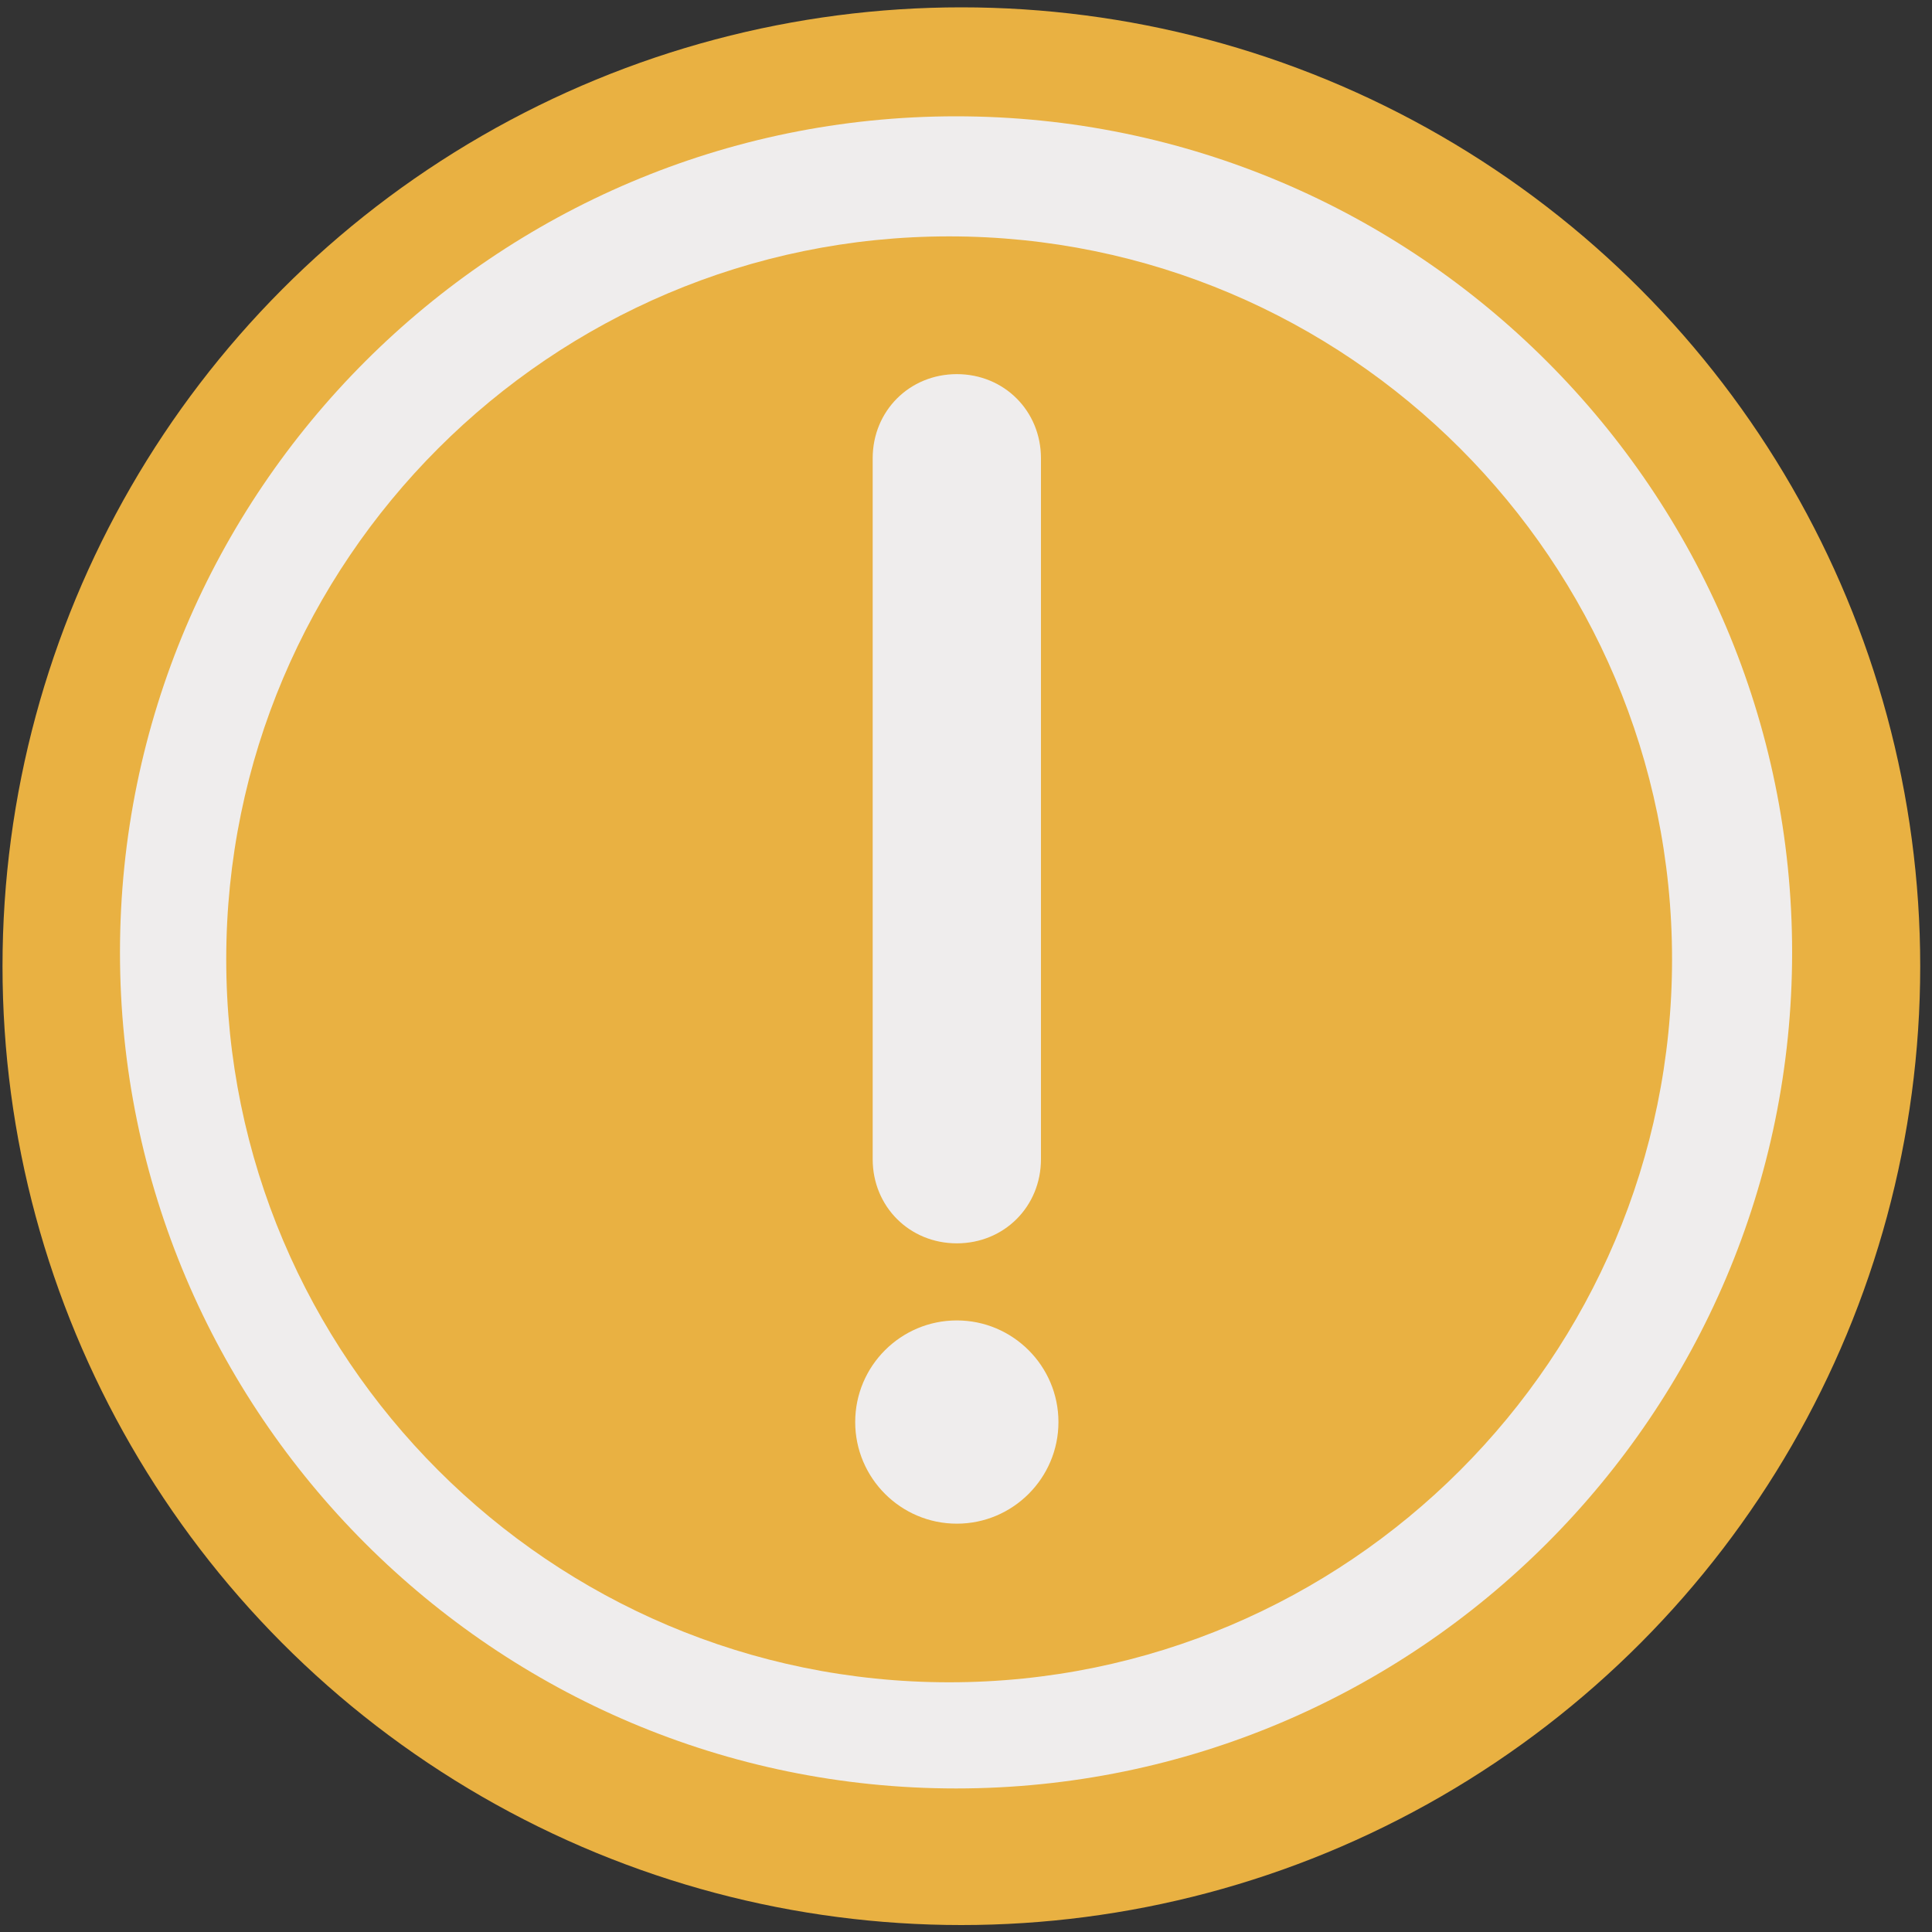
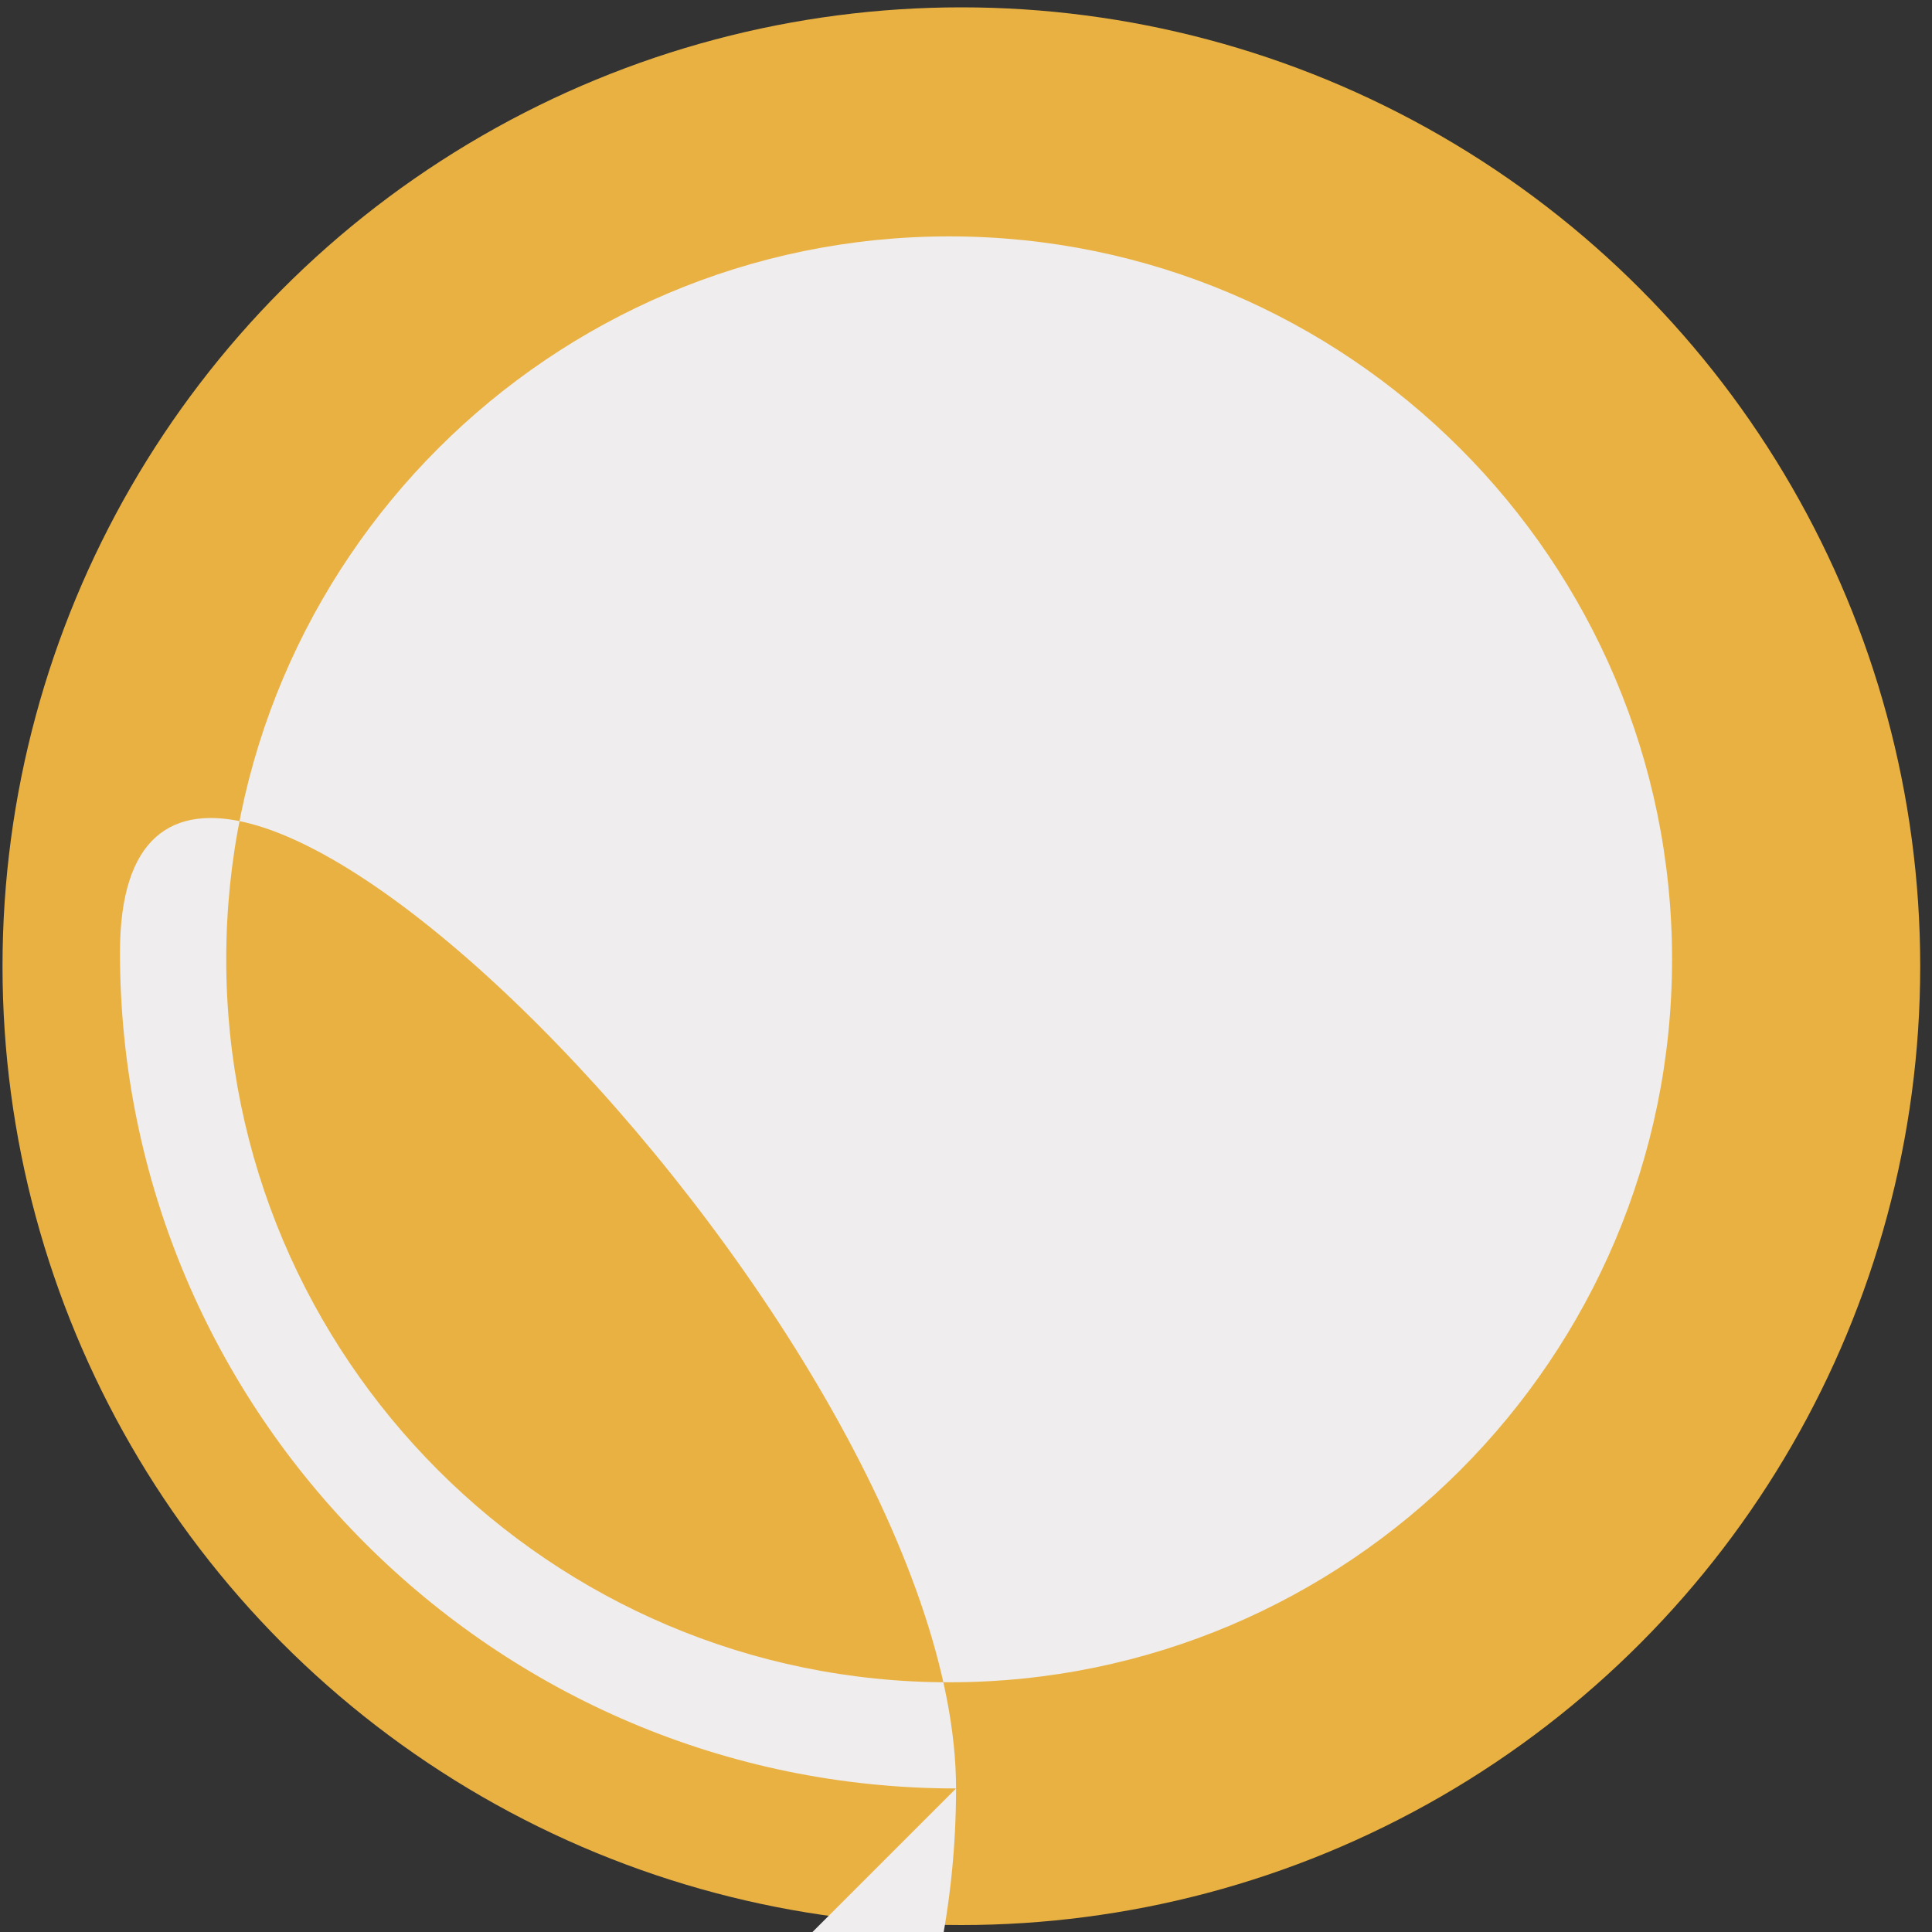
<svg xmlns="http://www.w3.org/2000/svg" id="Layer_1" viewBox="0 0 200 200">
  <rect x="0" y="0" width="200" height="200" fill="#333333" stroke="none" />
  <defs>
    <style>
      .cls-1 {
        fill: #efeded;
      }

      .cls-2 {
        fill: #e9b142;
      }
    </style>
  </defs>
  <circle class="cls-2" cx="99.52" cy="100.02" r="99.26" />
-   <path class="cls-1" d="M98.97,185.14c-47.72,0-86.55-38.83-86.55-86.55S51.25,12.04,98.97,12.04s86.55,38.83,86.55,86.55-38.83,86.55-86.55,86.55ZM98.26,24.47c-41.26,0-74.84,33.57-74.84,74.84s33.57,74.84,74.84,74.84,74.83-33.57,74.83-74.84S139.52,24.47,98.26,24.47Z" />
-   <path class="cls-1" d="M88.53,147.21c0-5.81,4.72-10.52,10.52-10.52s10.52,4.72,10.52,10.52-4.72,10.52-10.52,10.52-10.52-4.72-10.52-10.52ZM99.05,38.73c4.9,0,8.71,3.81,8.71,8.71v72.56c0,4.9-3.81,8.71-8.71,8.71s-8.71-3.81-8.71-8.71V47.44c0-4.9,3.81-8.71,8.71-8.71Z" />
+   <path class="cls-1" d="M98.97,185.14c-47.72,0-86.55-38.83-86.55-86.55s86.55,38.83,86.55,86.55-38.83,86.55-86.55,86.55ZM98.26,24.47c-41.26,0-74.84,33.57-74.84,74.84s33.57,74.84,74.84,74.84,74.83-33.57,74.83-74.84S139.52,24.47,98.26,24.47Z" />
</svg>